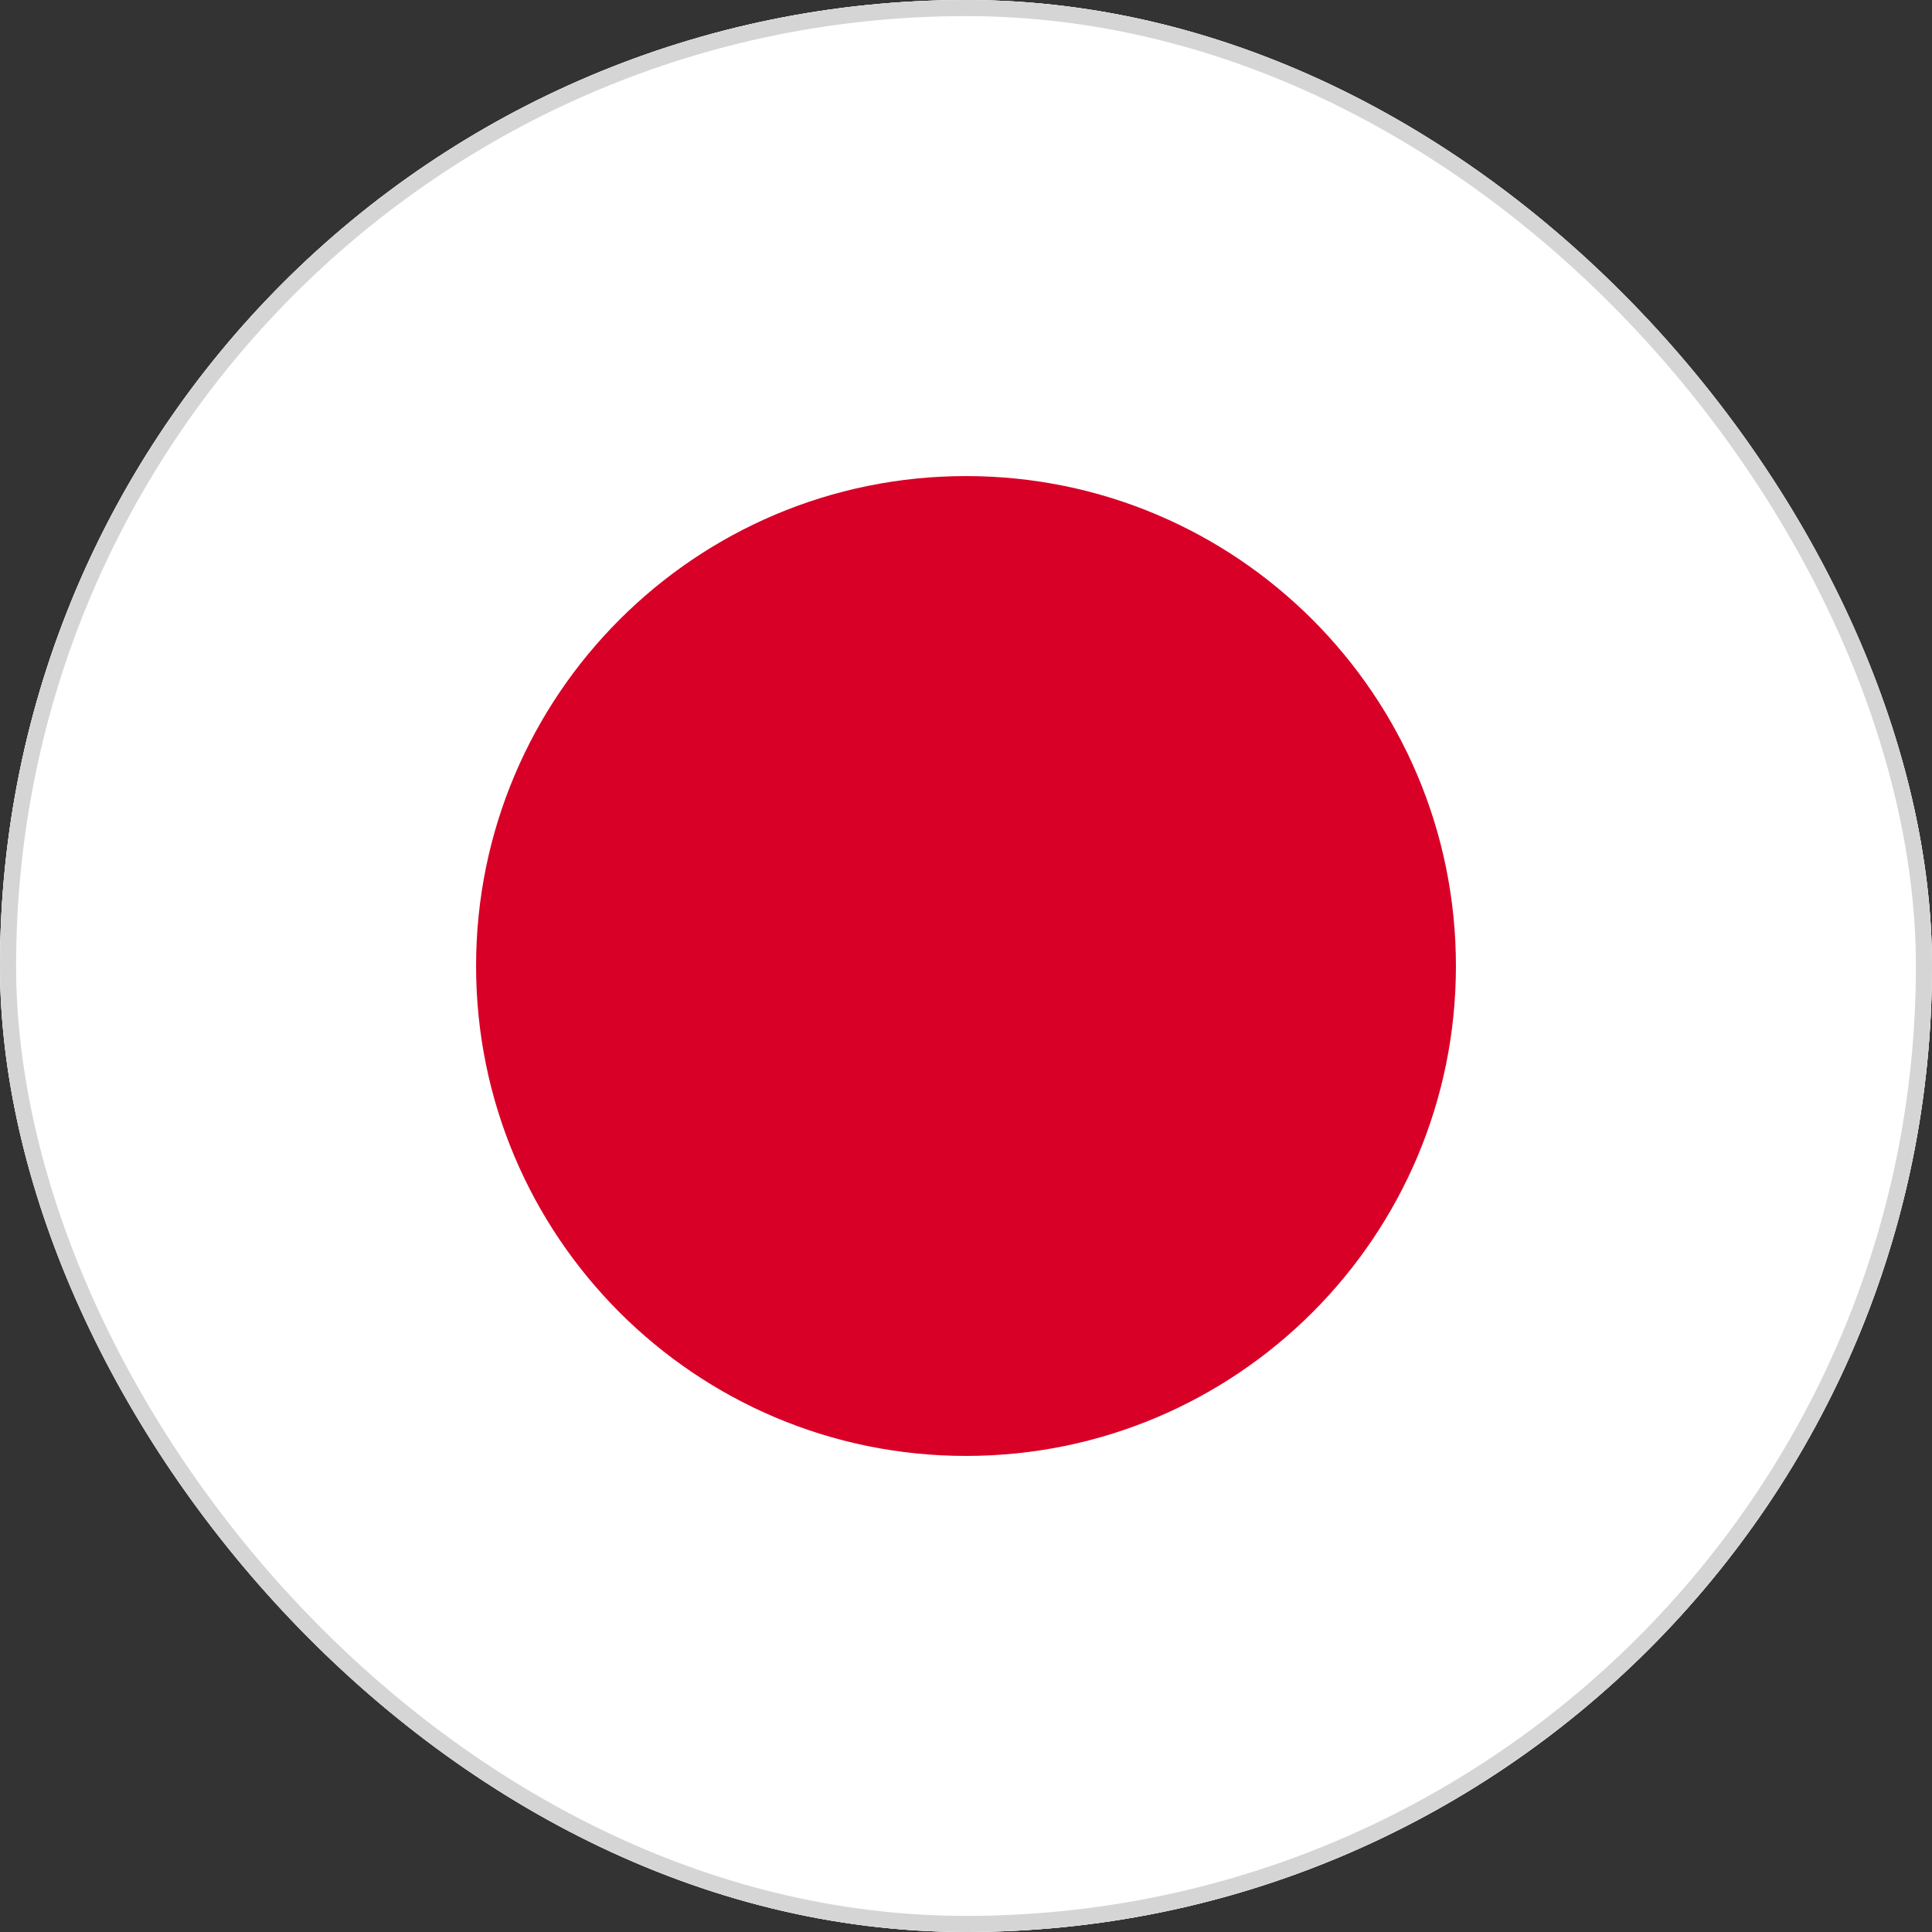
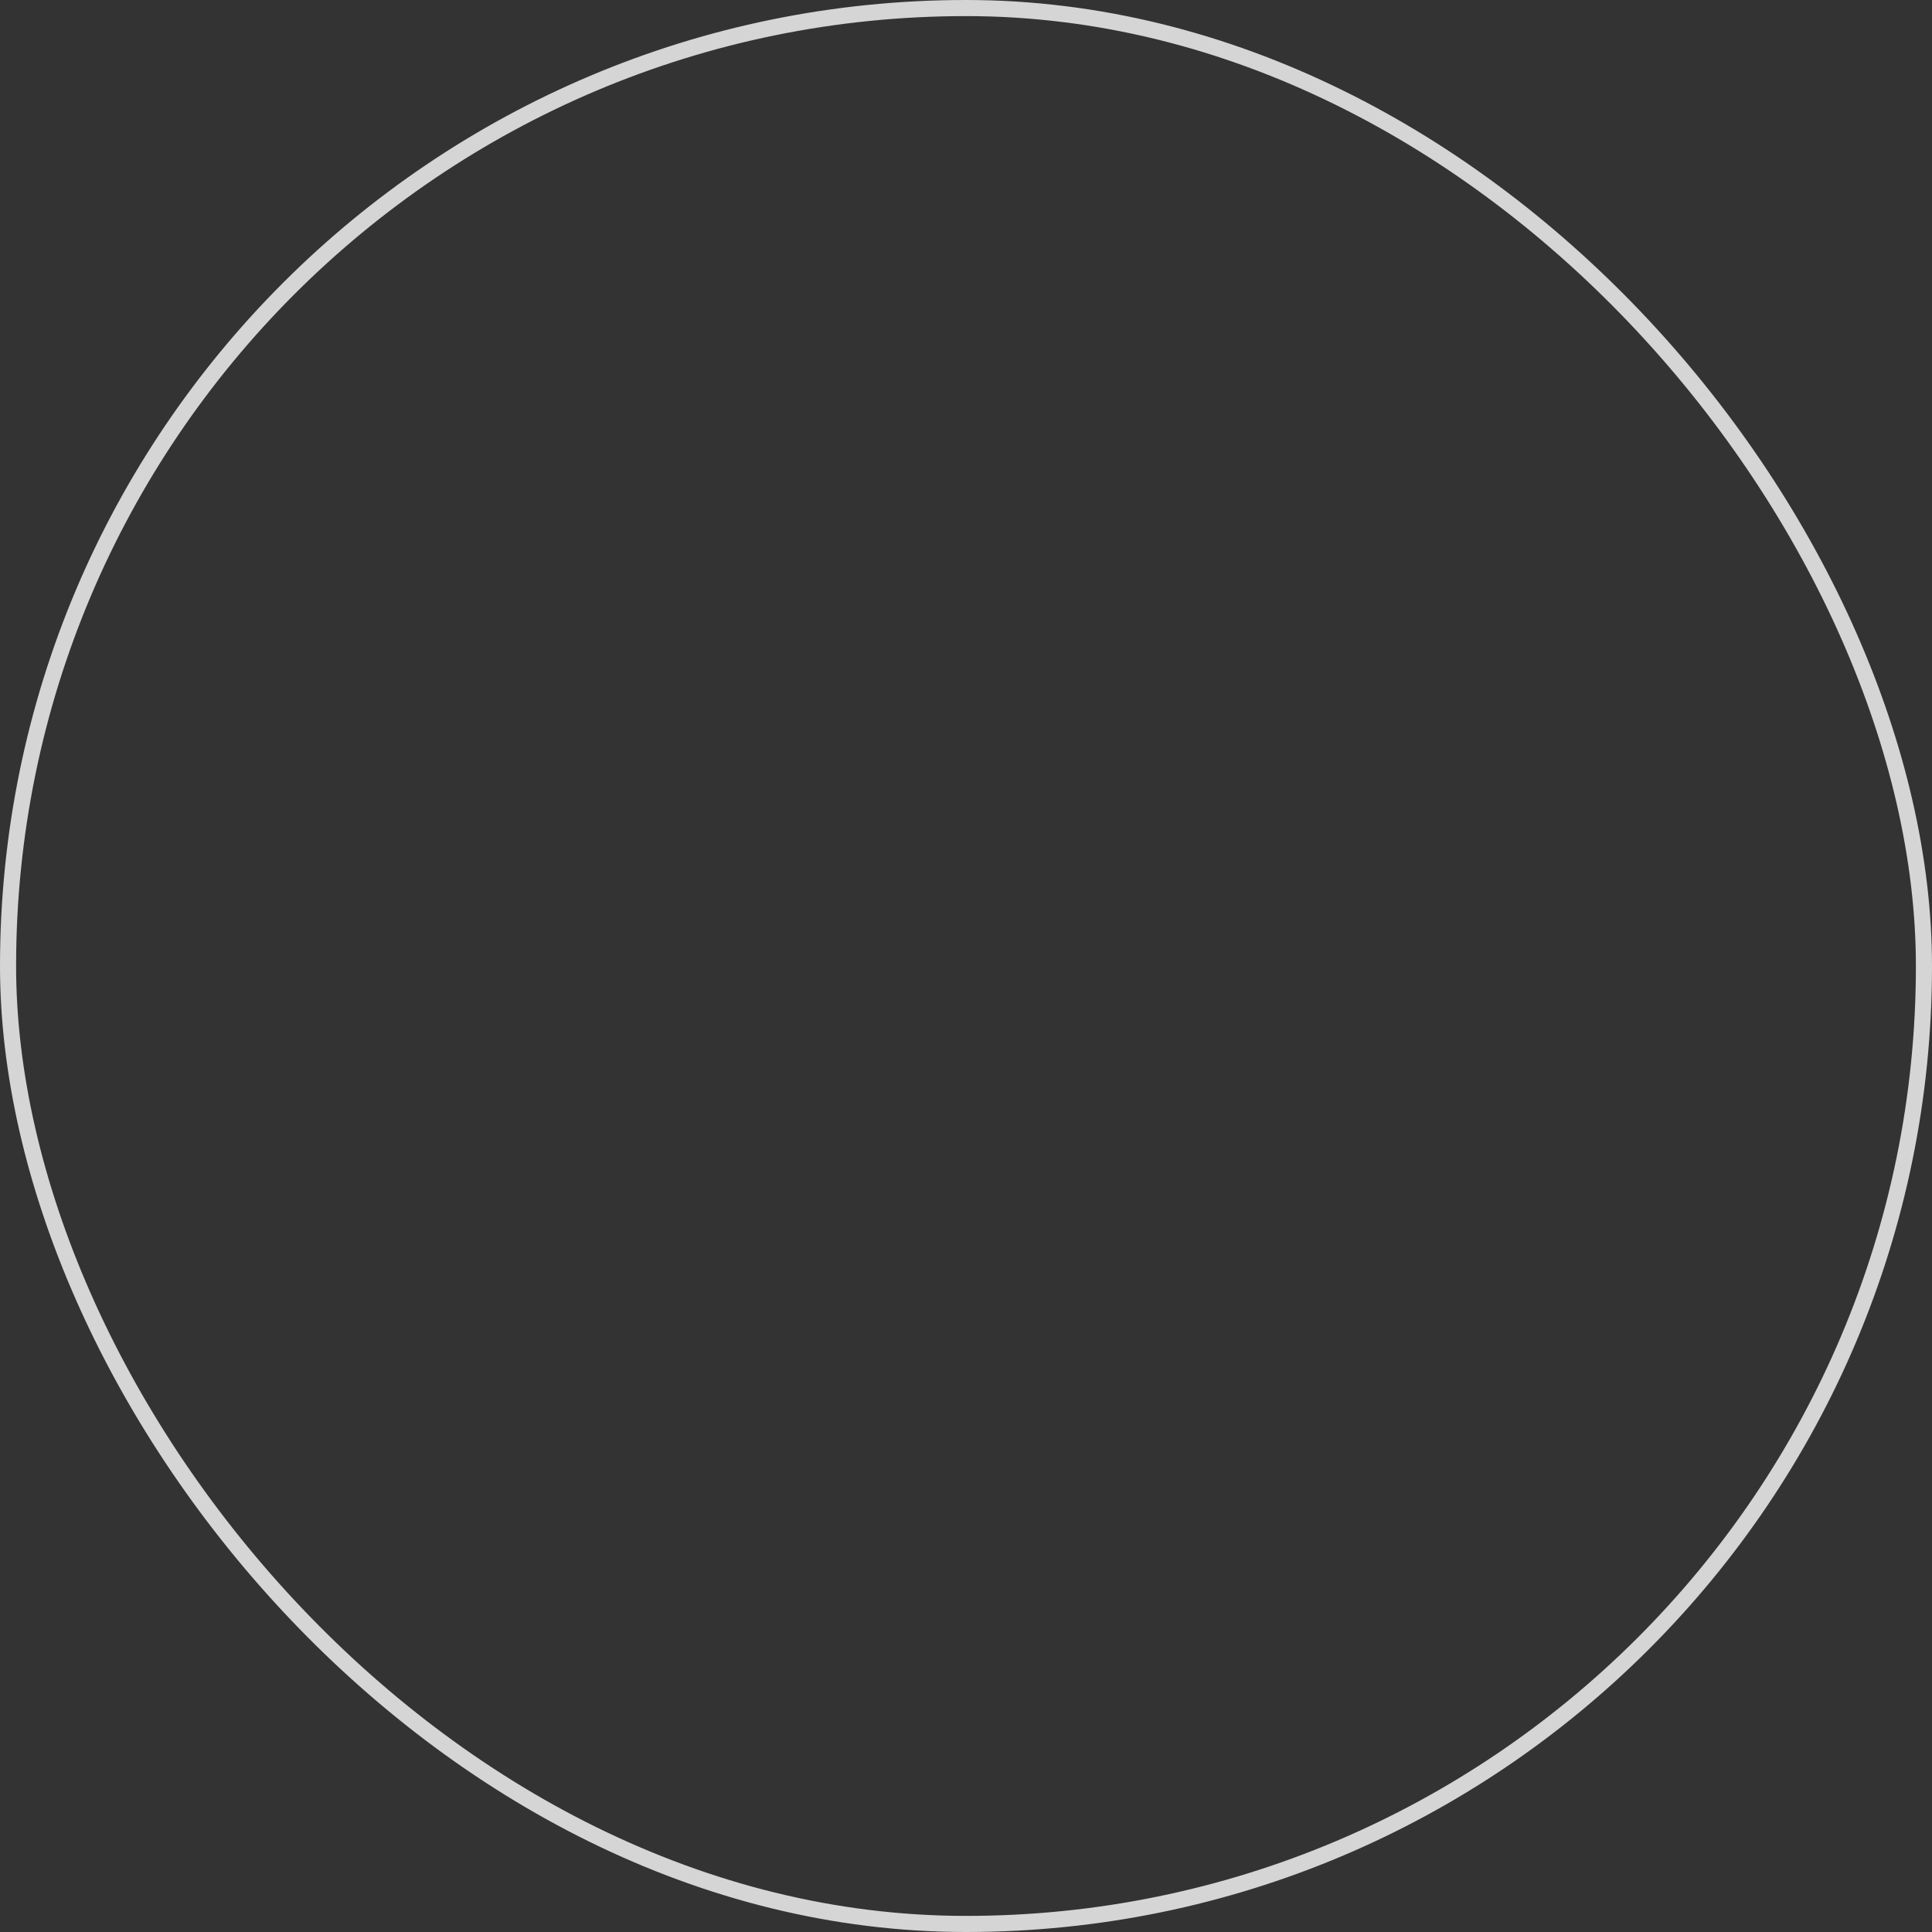
<svg xmlns="http://www.w3.org/2000/svg" width="24" height="24" viewBox="0 0 24 24" fill="none">
  <rect x="0" y="0" width="24" height="24" fill="#333333" stroke="none" />
  <g clip-path="url(#clip0_1269_435)">
-     <rect width="24" height="24" rx="12" fill="white" />
-     <path d="M0 0H24V24H0V0Z" fill="white" />
-     <path d="M12 18.086C15.361 18.086 18.086 15.361 18.086 12C18.086 8.639 15.361 5.914 12 5.914C8.639 5.914 5.914 8.639 5.914 12C5.914 15.361 8.639 18.086 12 18.086Z" fill="#D80027" />
-   </g>
+     </g>
  <rect x="0.1" y="0.1" width="23.8" height="23.8" rx="11.9" stroke="#D5D5D5" stroke-width="0.2" />
  <defs>
    <clipPath id="clip0_1269_435">
-       <rect width="24" height="24" rx="12" fill="white" />
-     </clipPath>
+       </clipPath>
  </defs>
</svg>